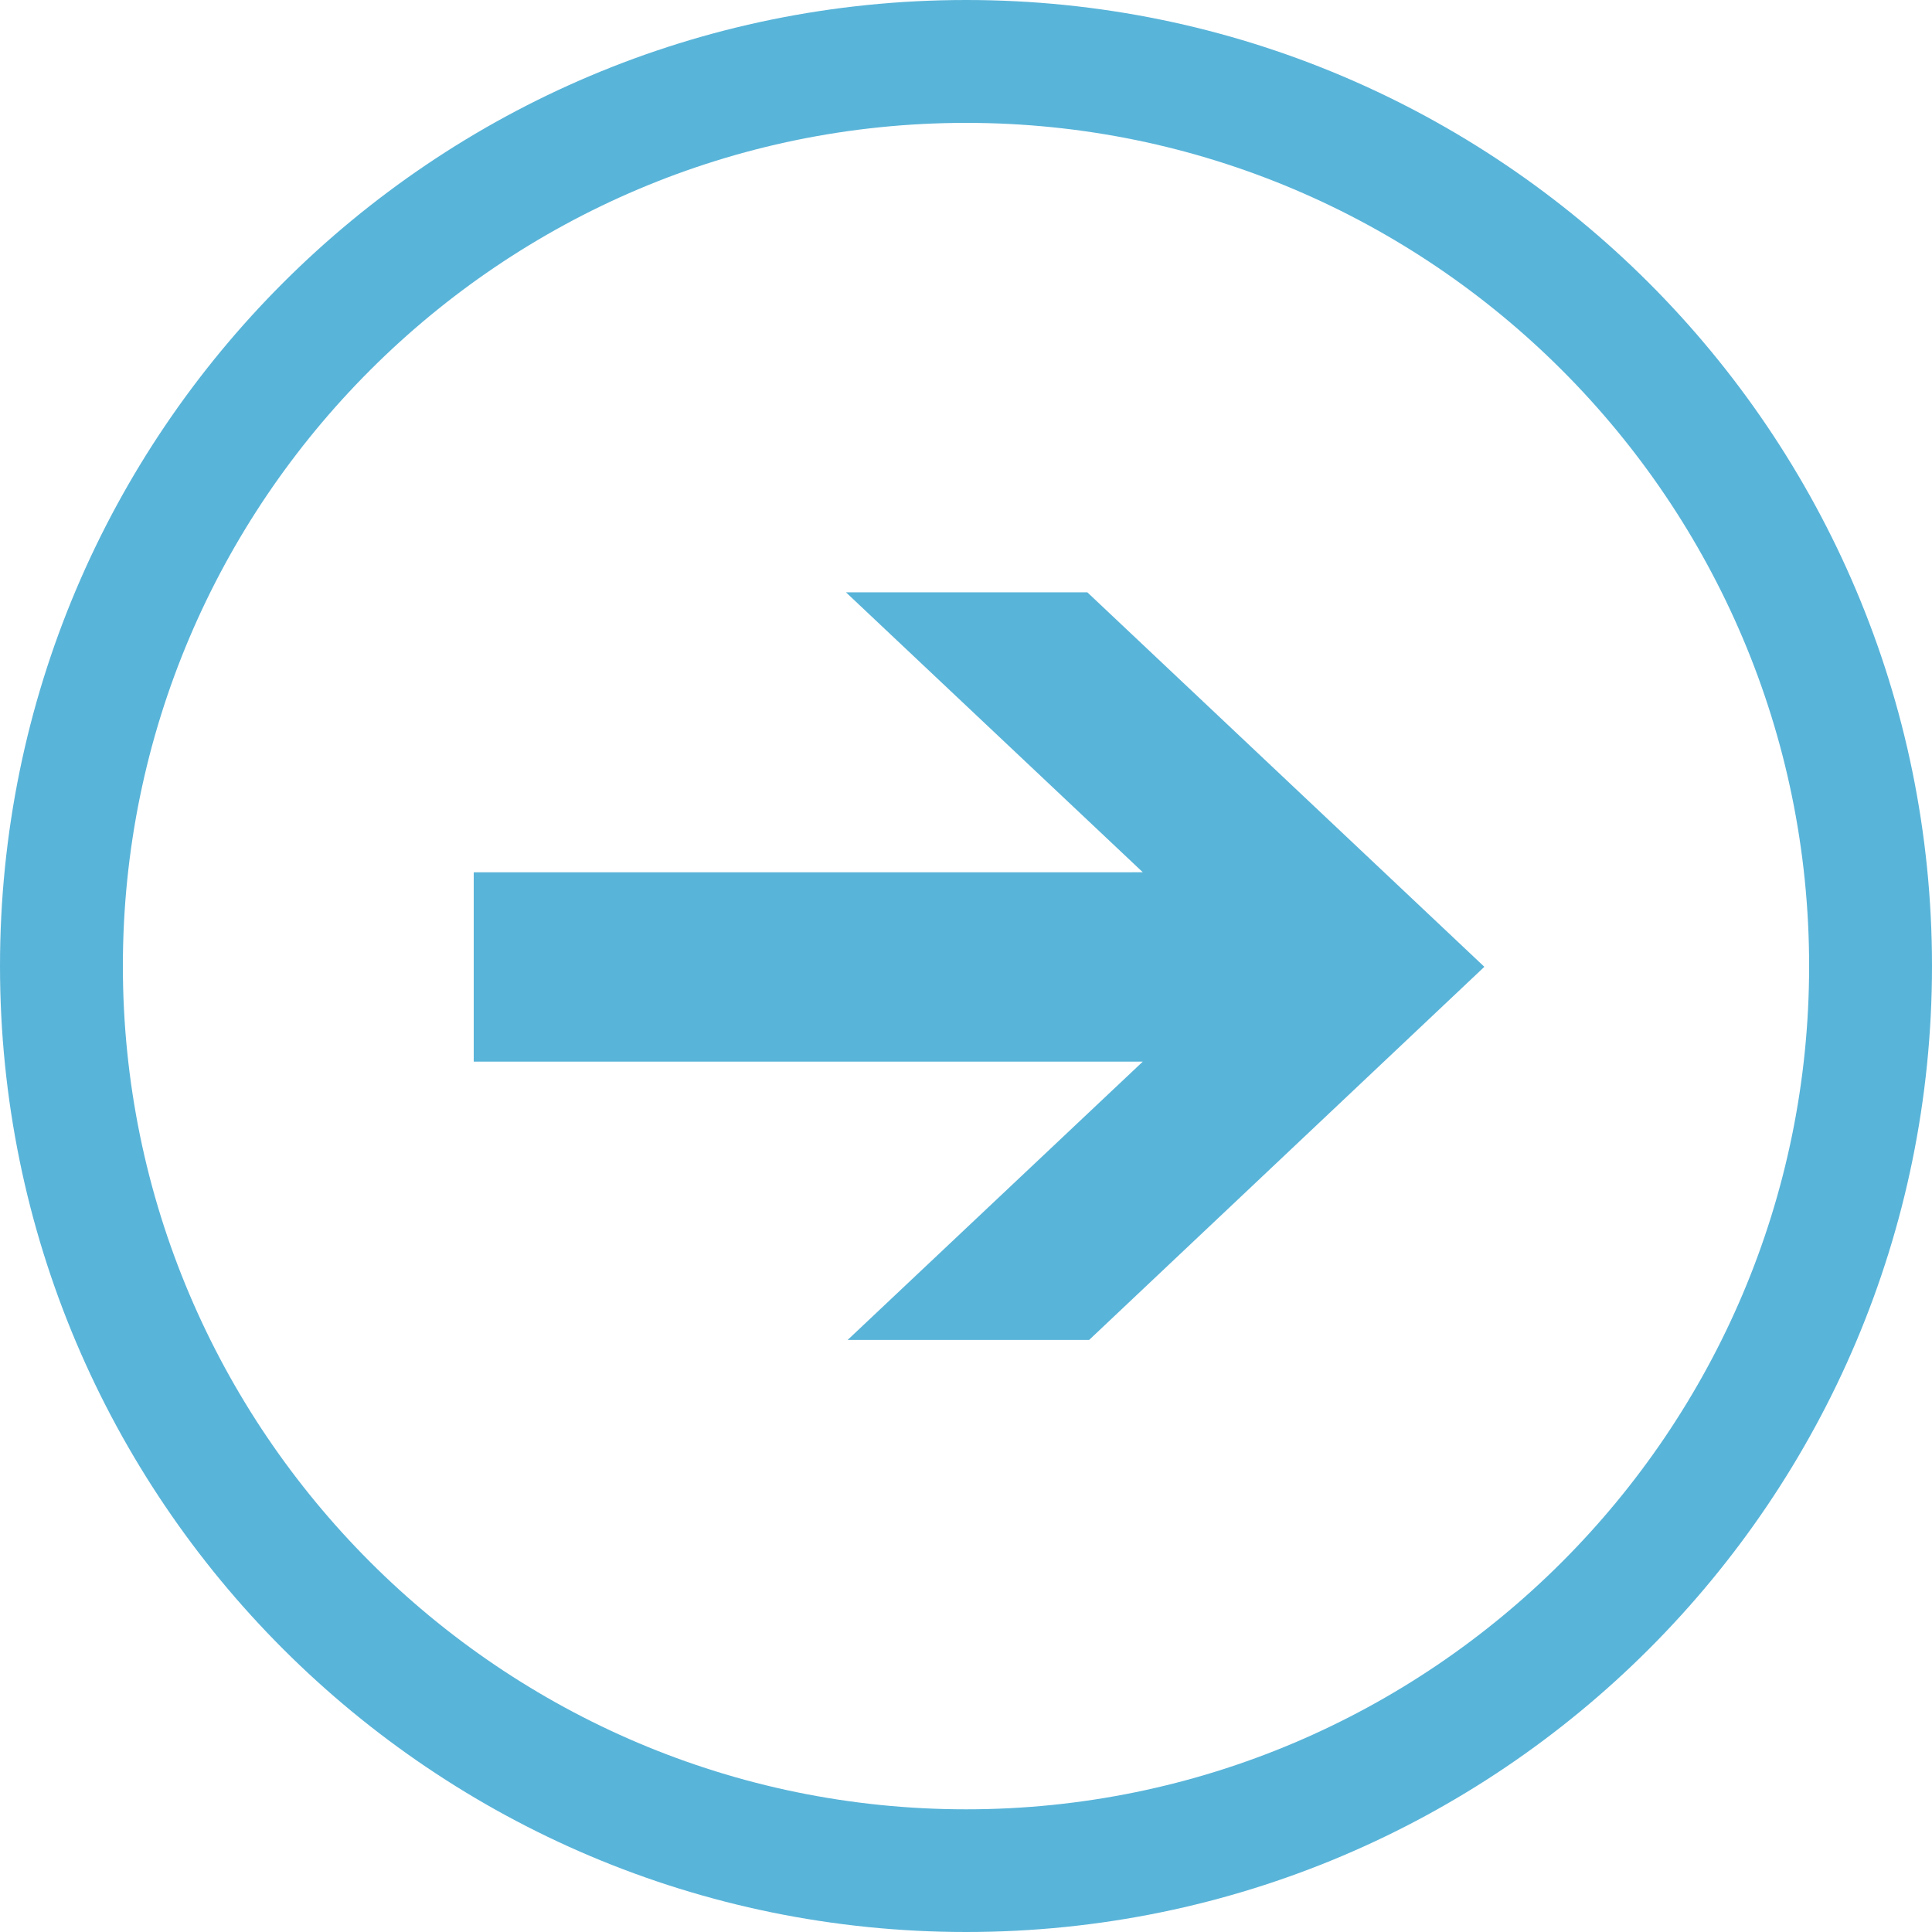
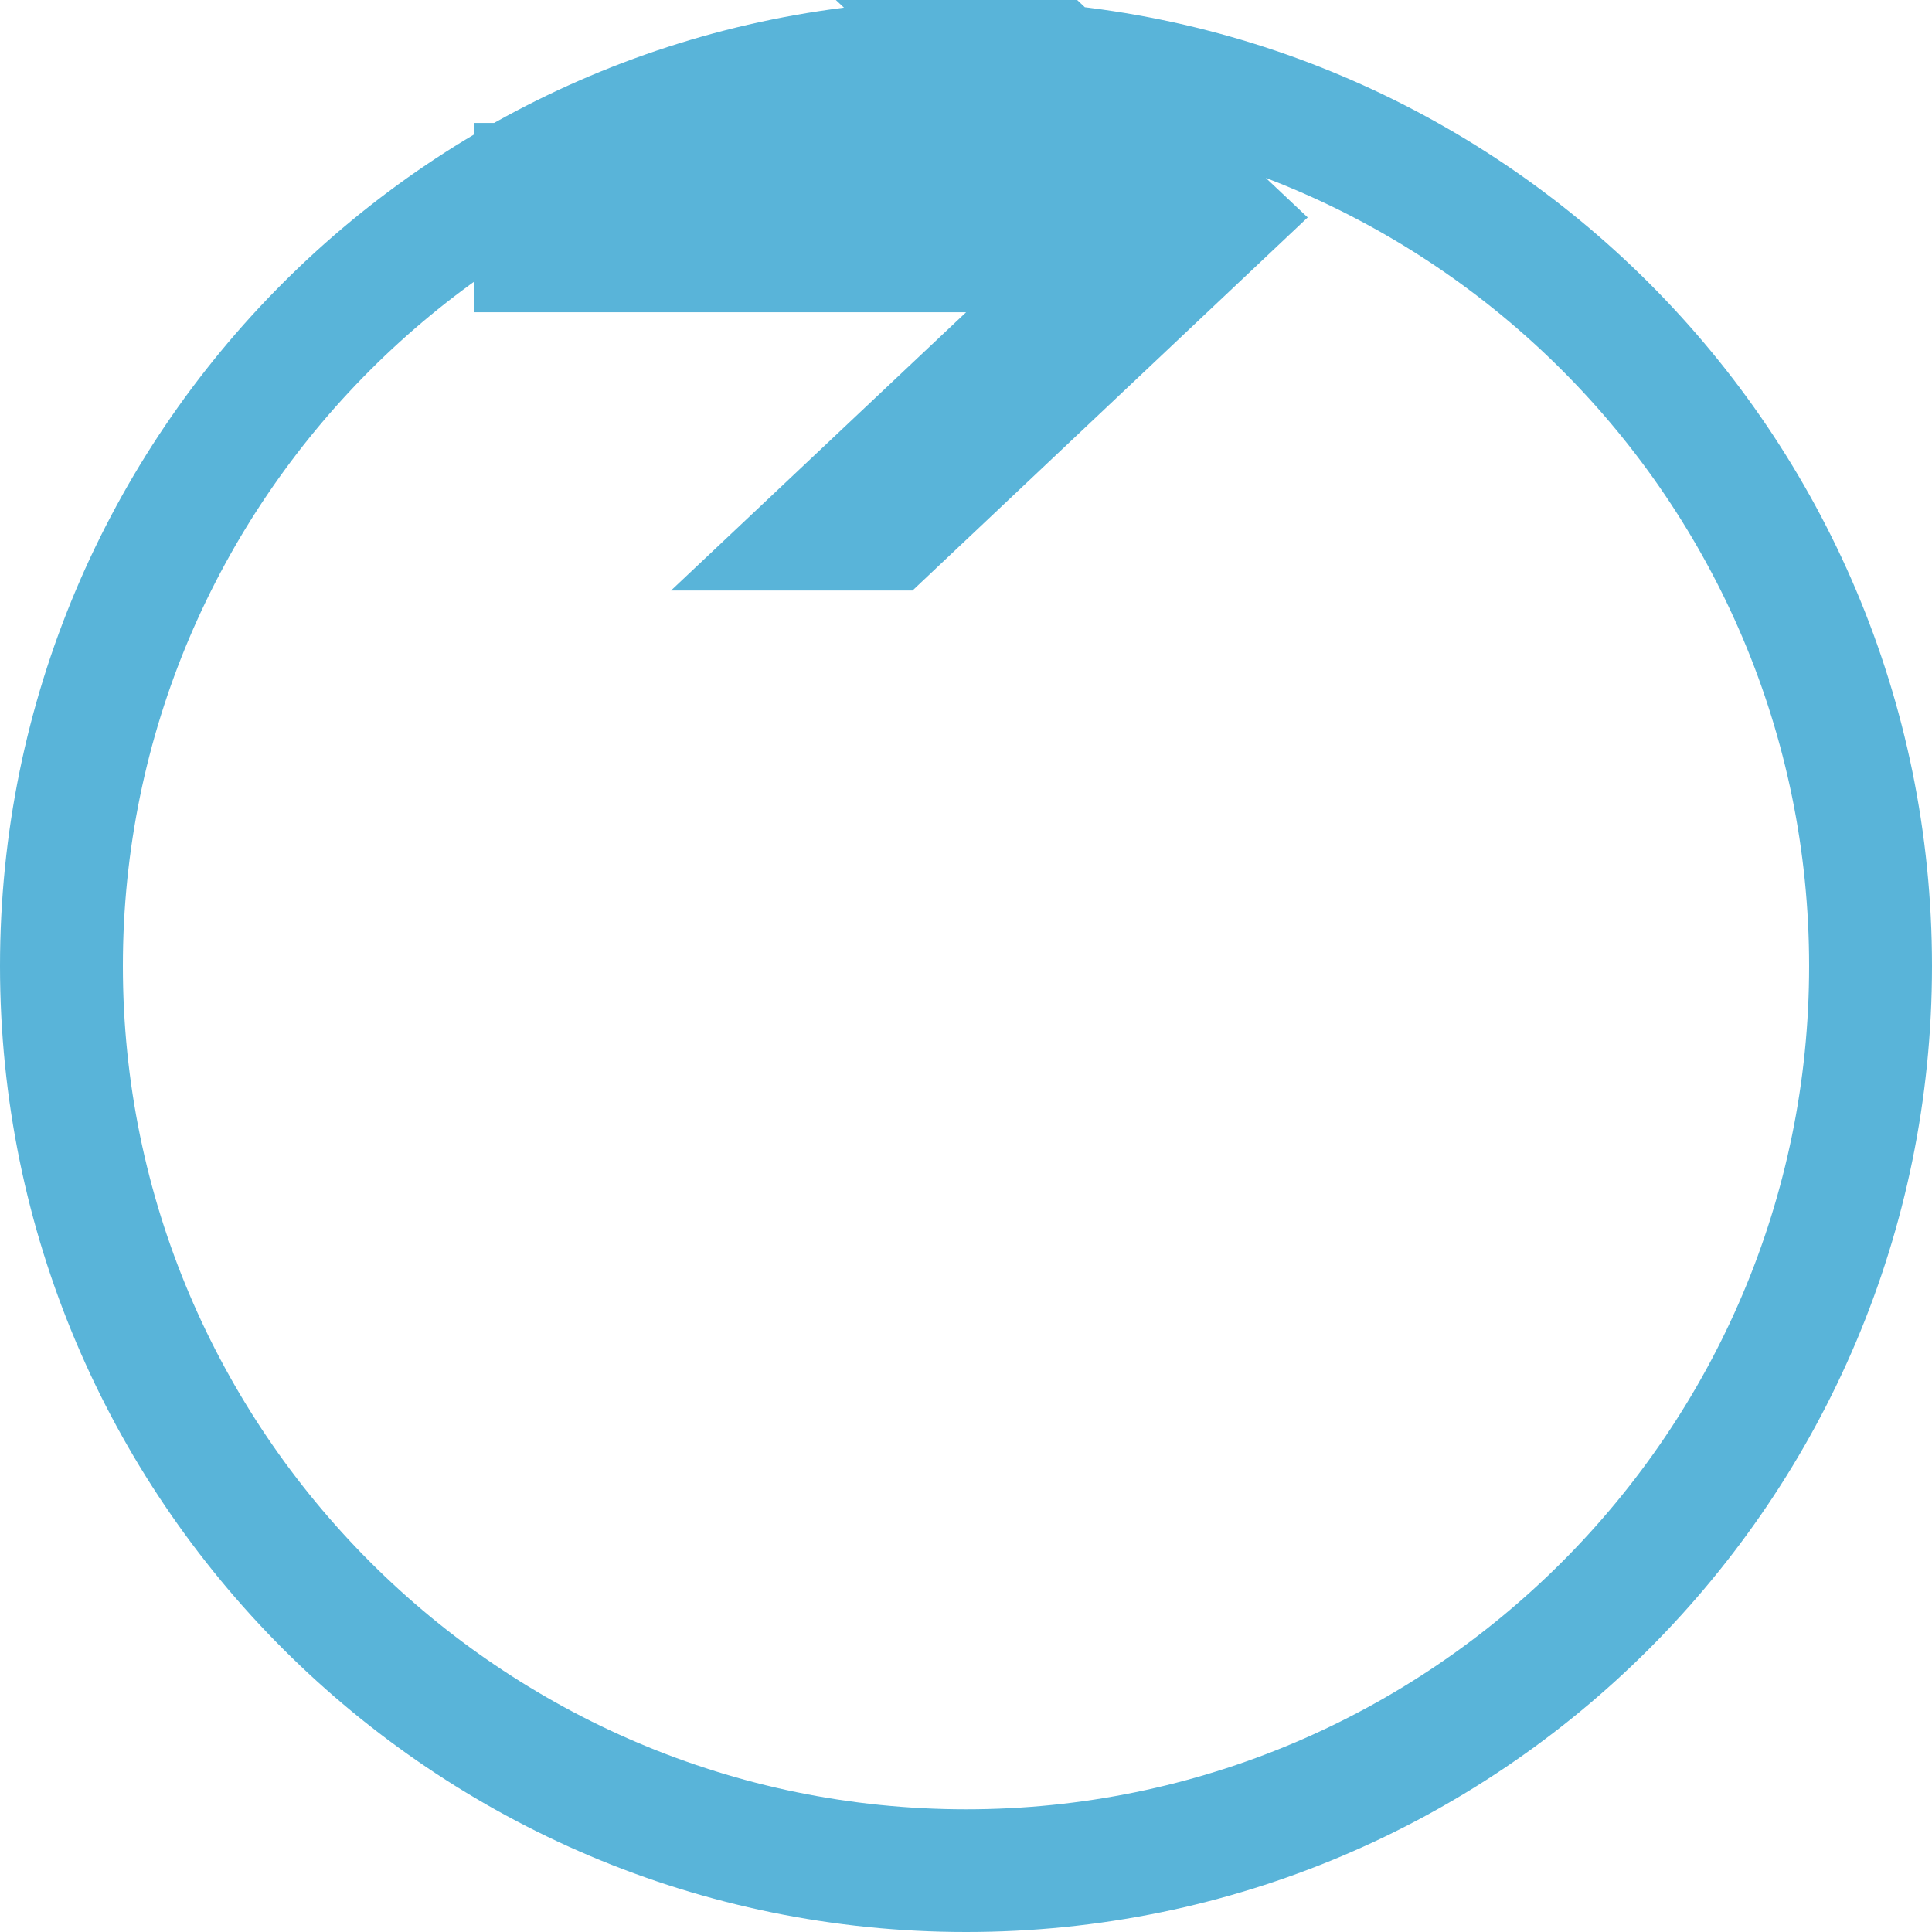
<svg xmlns="http://www.w3.org/2000/svg" width="50" height="50" fill="#59b4d9">
-   <path d="M25.004 0C38.8 0 50 11.197 50 25S38.8 50 25.004 50 0 38.808 0 25 11.194 0 25.004 0m0 3.18C12.974 3.18 3.18 12.967 3.18 25s9.792 21.825 21.823 21.825S46.82 37.033 46.82 25 37.03 3.18 25.004 3.18m4.572 19.394l-7.683-7.245h6.247l10.275 9.692-10.228 9.656h-6.25l7.638-7.202H12.26v-4.9z" />
+   <path d="M25.004 0C38.8 0 50 11.197 50 25S38.8 50 25.004 50 0 38.808 0 25 11.194 0 25.004 0m0 3.18C12.974 3.18 3.18 12.967 3.18 25s9.792 21.825 21.823 21.825S46.82 37.033 46.82 25 37.03 3.18 25.004 3.18l-7.683-7.245h6.247l10.275 9.692-10.228 9.656h-6.25l7.638-7.202H12.26v-4.9z" />
</svg>